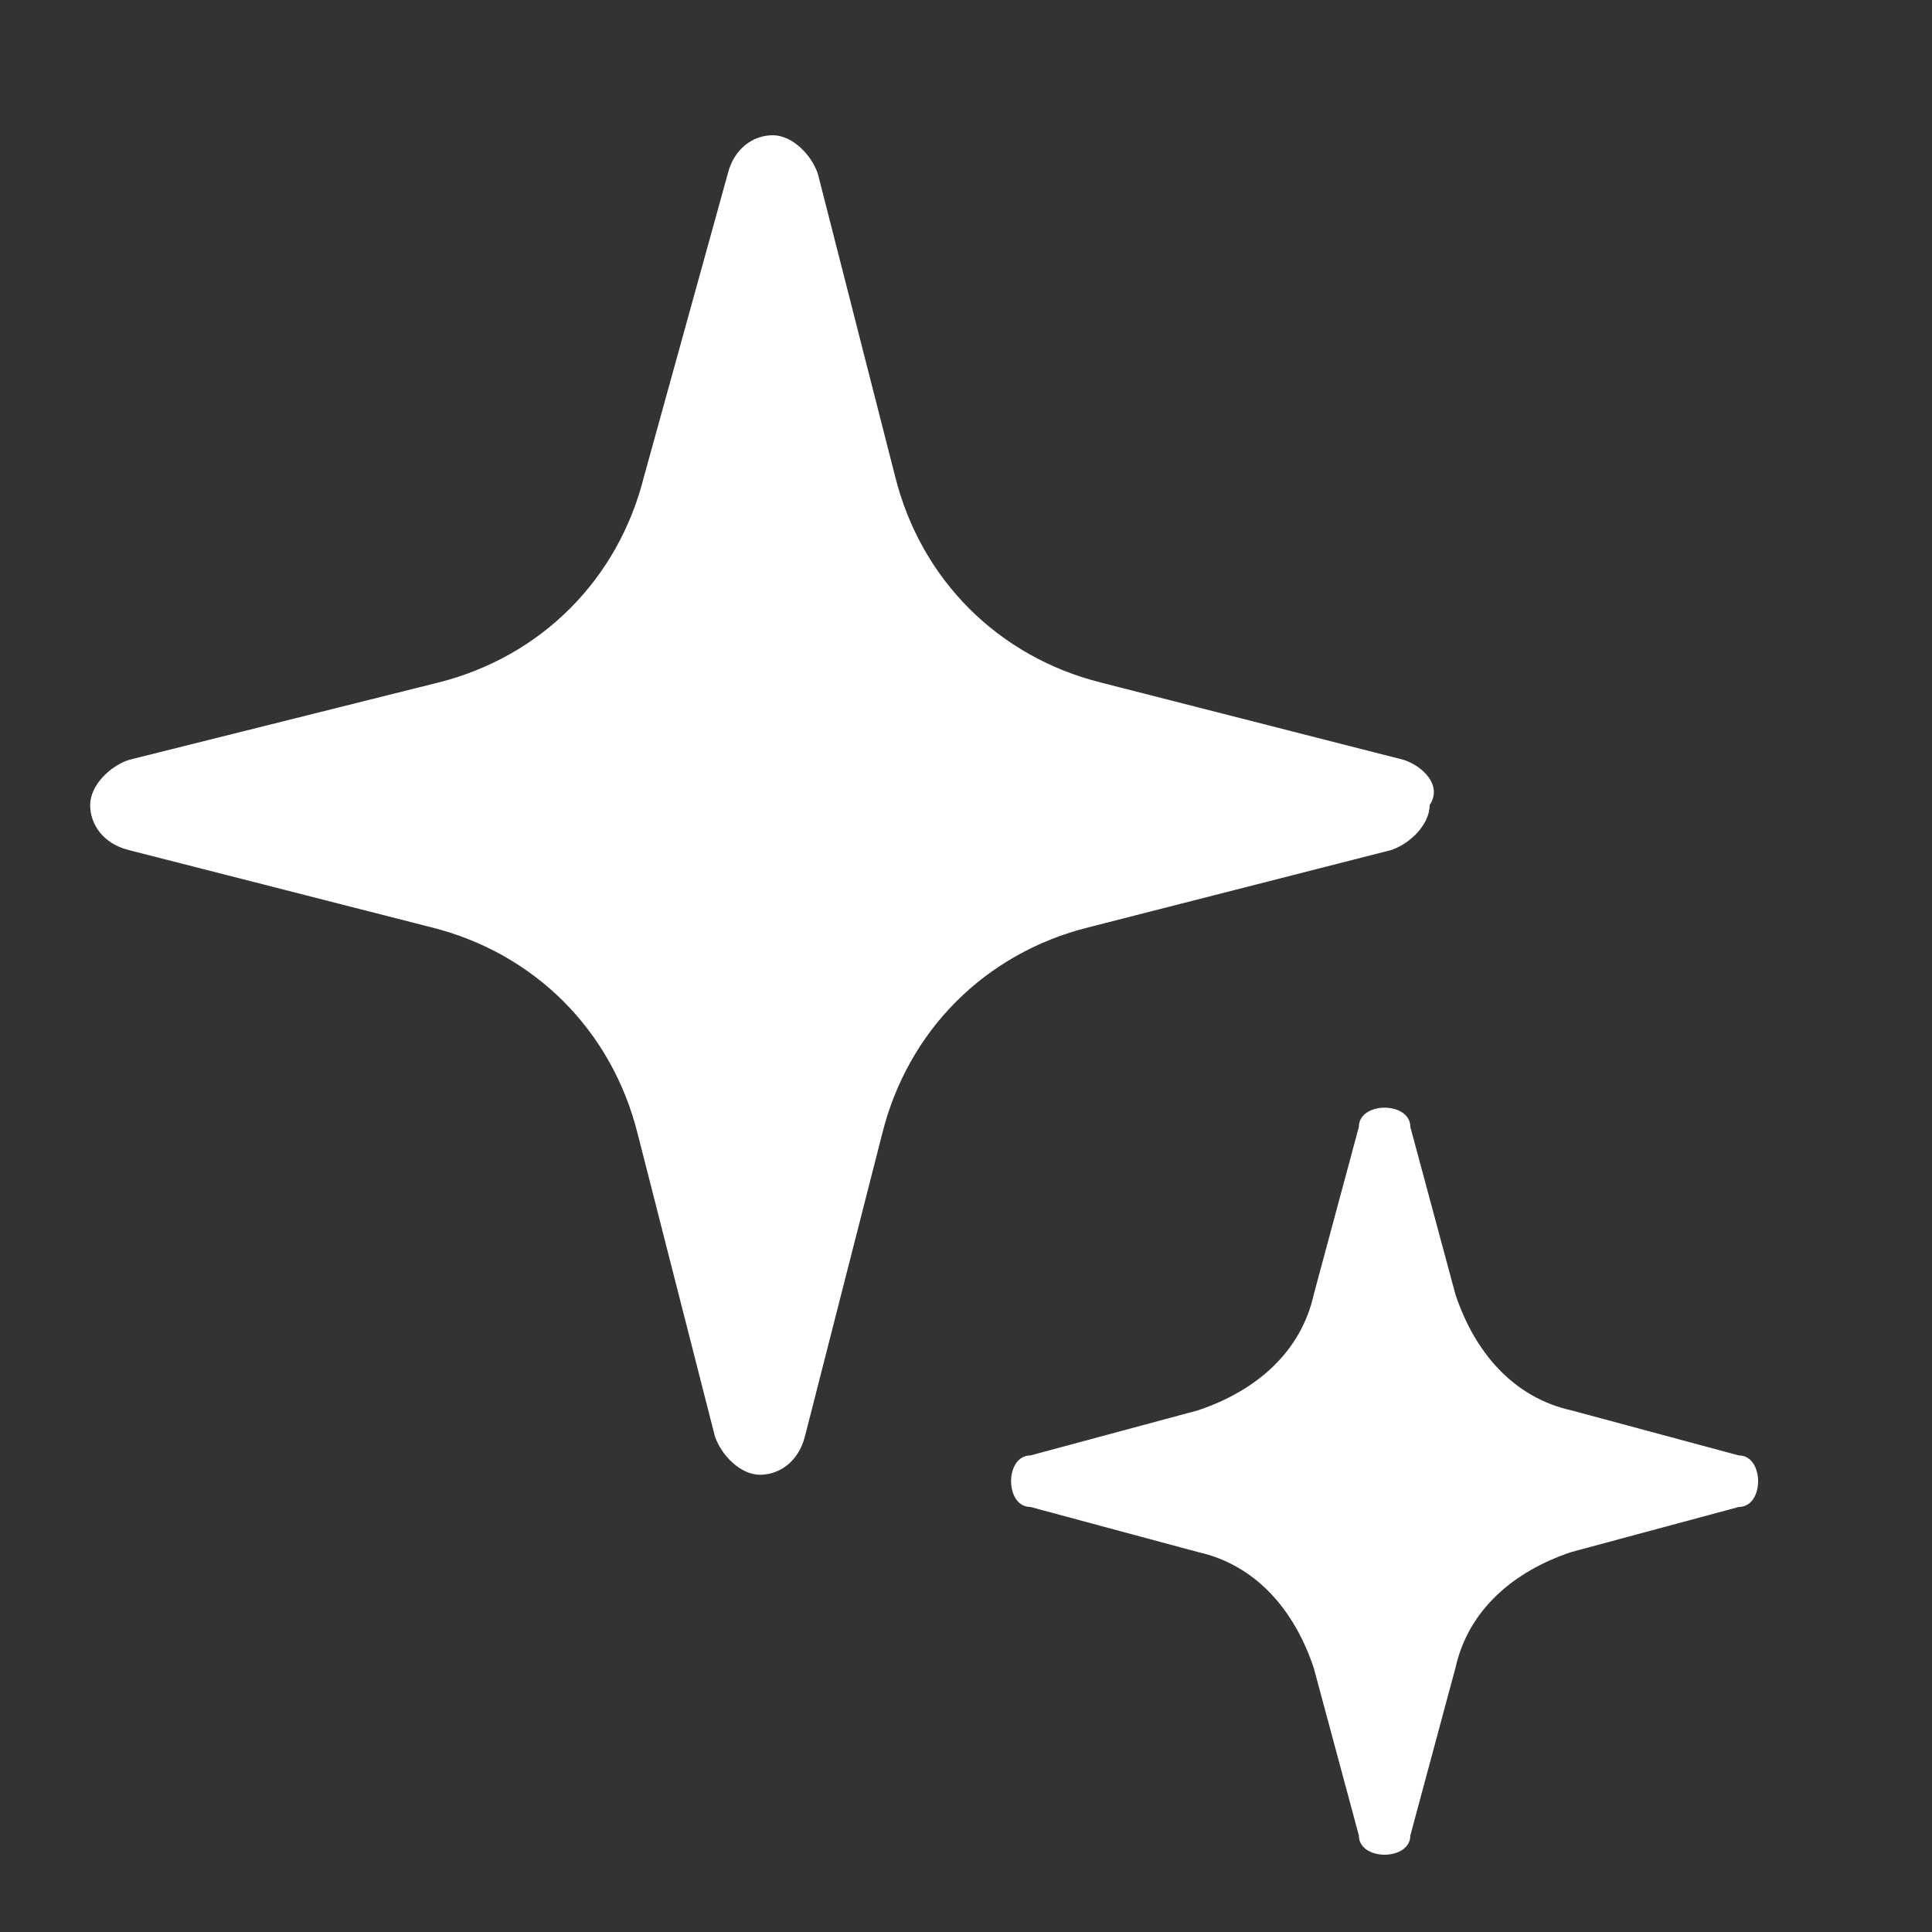
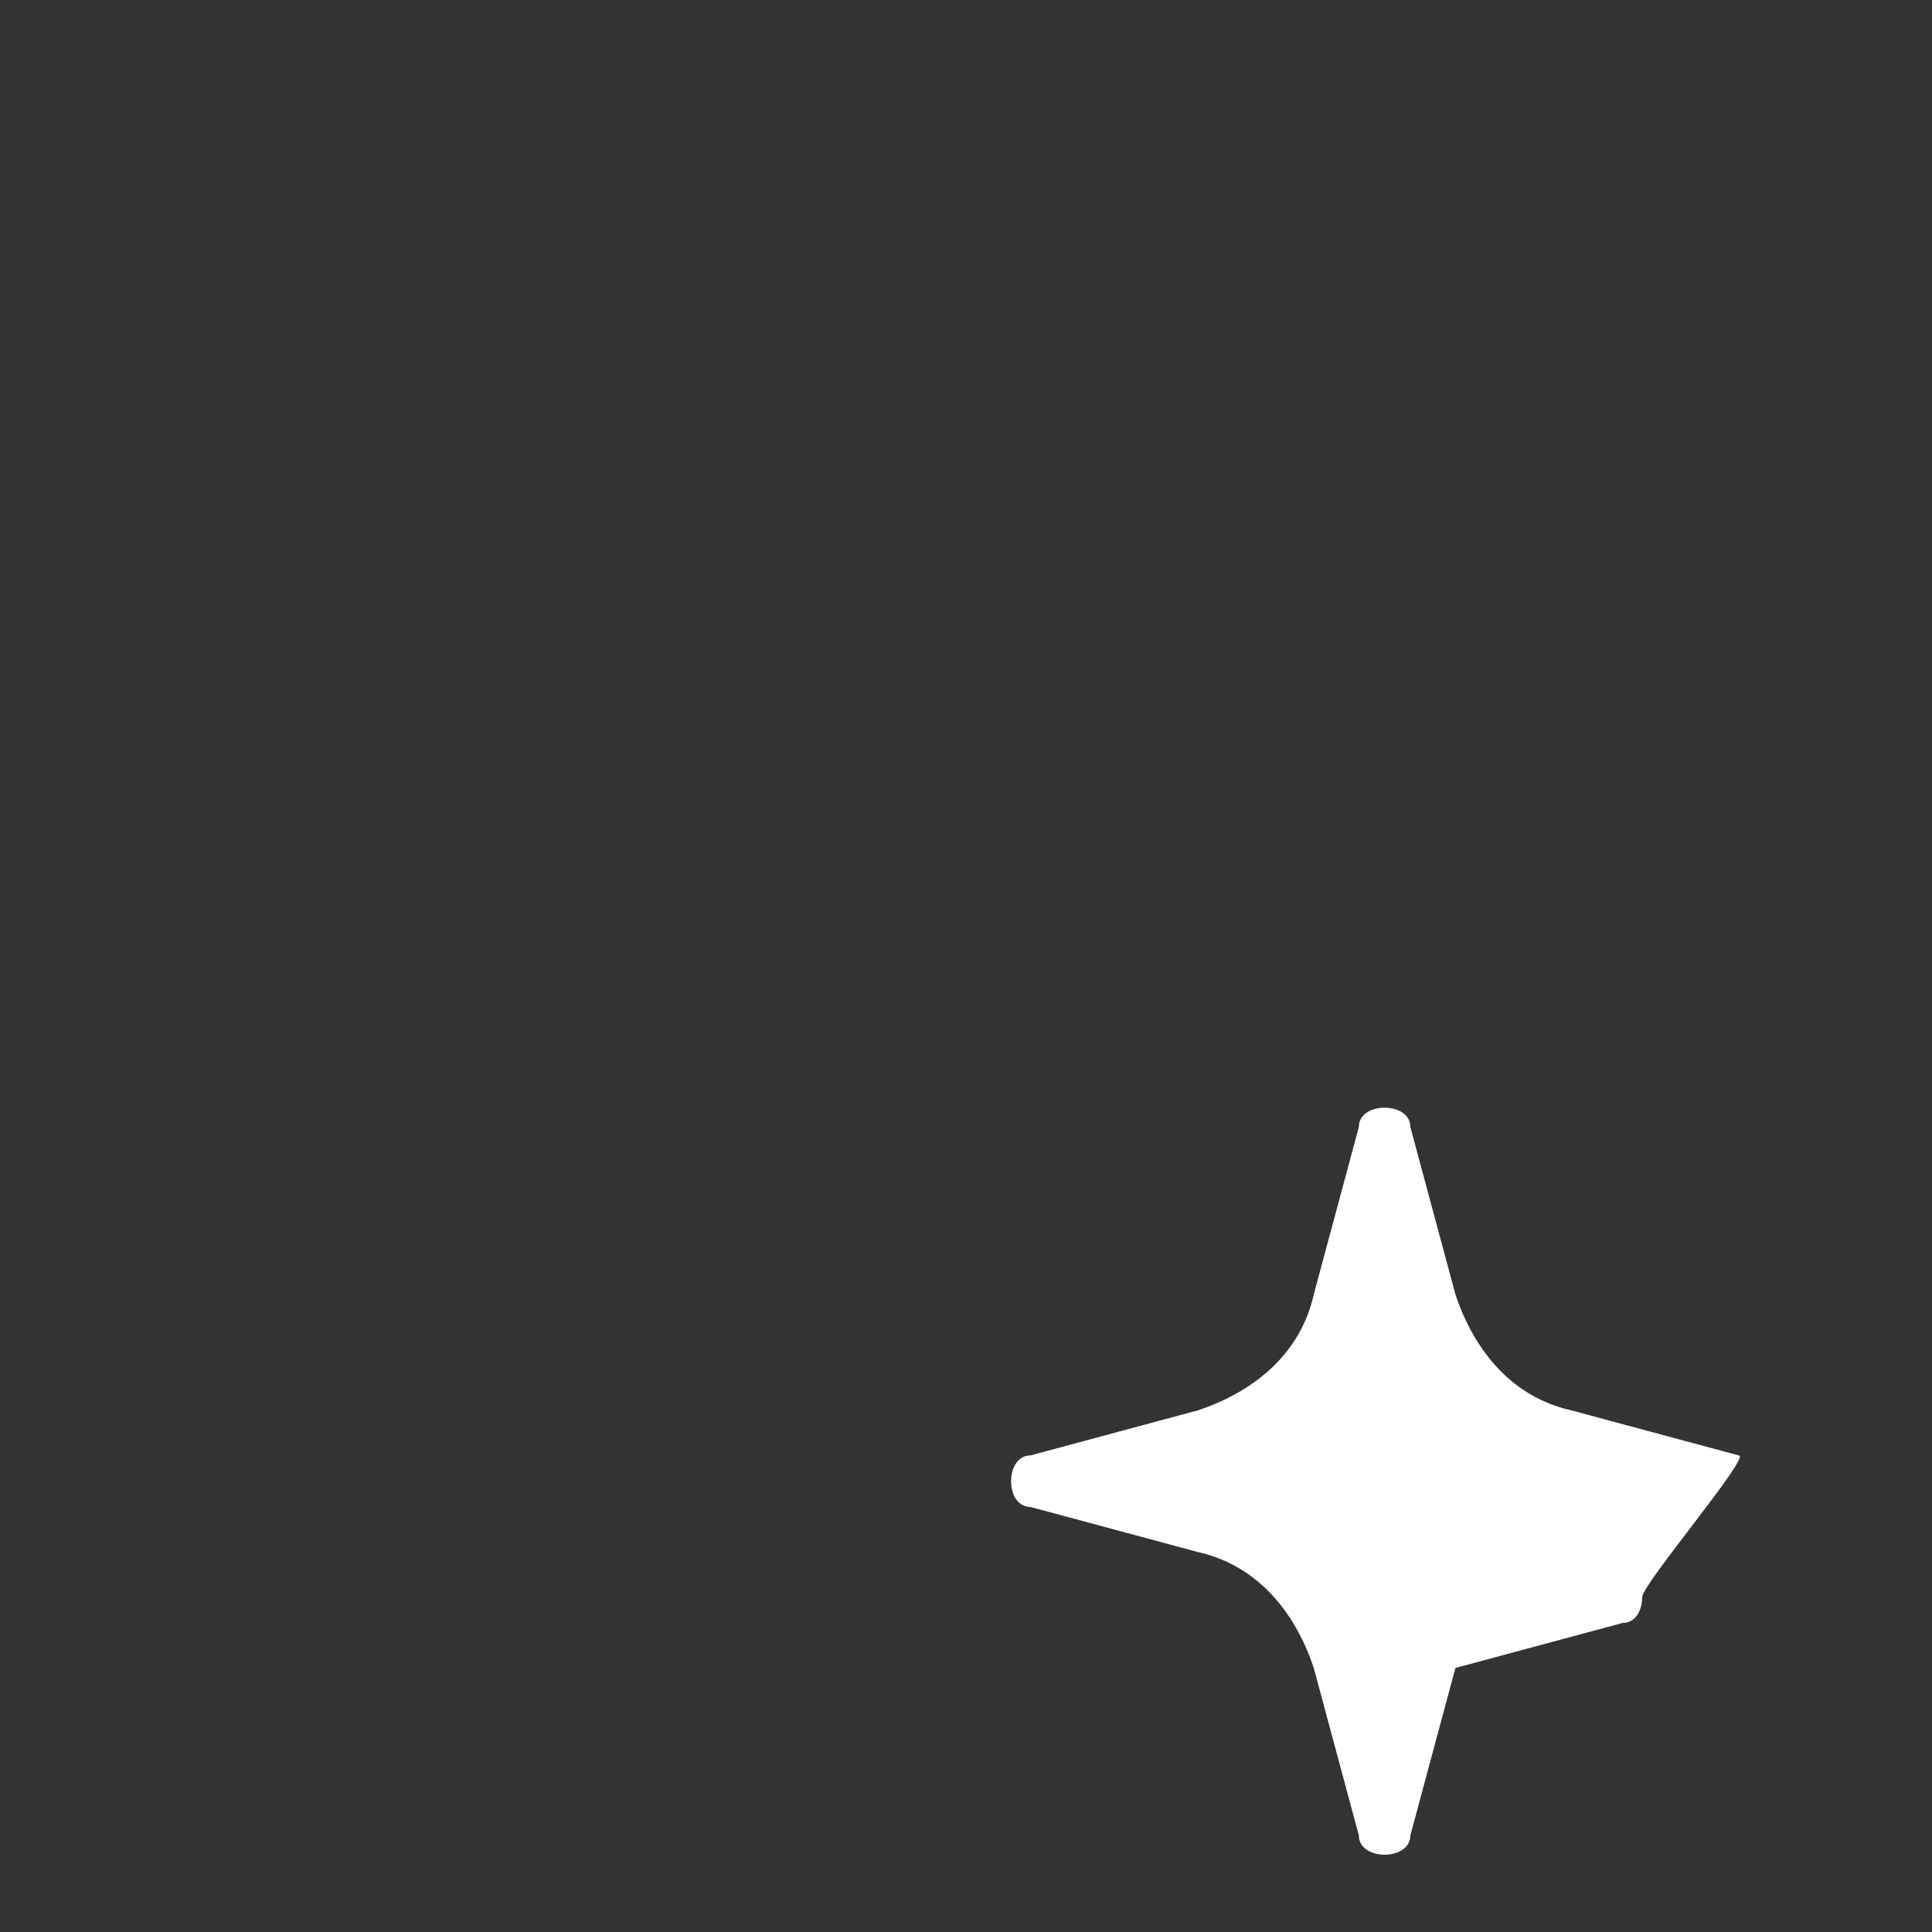
<svg xmlns="http://www.w3.org/2000/svg" version="1.1" id="レイヤー_1" x="0px" y="0px" viewBox="0 0 30 30" style="enable-background:new 0 0 30 30;" xml:space="preserve">
  <rect x="0" y="0" width="30" height="30" fill="#333333" stroke="none" />
  <style type="text/css">
	.st0{fill:#FFFFFF;}
</style>
-   <path class="st0" d="M21.8,11.8l-4.7-1.2c-1.6-0.4-2.8-1.6-3.2-3.2l-1.2-4.7c-0.1-0.3-0.4-0.6-0.7-0.6c-0.3,0-0.6,0.2-0.7,0.6  L10,7.4c-0.4,1.6-1.6,2.8-3.2,3.2L2,11.8c-0.3,0.1-0.6,0.4-0.6,0.7c0,0.3,0.2,0.6,0.6,0.7l4.7,1.2c1.6,0.4,2.8,1.6,3.2,3.2l1.2,4.7  c0.1,0.3,0.4,0.6,0.7,0.6c0.3,0,0.6-0.2,0.7-0.6l1.2-4.7c0.4-1.6,1.6-2.8,3.2-3.2l4.7-1.2c0.3-0.1,0.6-0.4,0.6-0.7  C22.4,12.2,22.1,11.9,21.8,11.8z" />
-   <path class="st0" d="M27,22.6l-2.6-0.7c-0.9-0.2-1.5-0.9-1.8-1.8l-0.7-2.6c0-0.2-0.2-0.3-0.4-0.3s-0.4,0.1-0.4,0.3l-0.7,2.6  c-0.2,0.9-0.9,1.5-1.8,1.8L16,22.6c-0.2,0-0.3,0.2-0.3,0.4s0.1,0.4,0.3,0.4l2.6,0.7c0.9,0.2,1.5,0.9,1.8,1.8l0.7,2.6  c0,0.2,0.2,0.3,0.4,0.3s0.4-0.1,0.4-0.3l0.7-2.6c0.2-0.9,0.9-1.5,1.8-1.8l2.6-0.7c0.2,0,0.3-0.2,0.3-0.4S27.2,22.6,27,22.6z" />
+   <path class="st0" d="M27,22.6l-2.6-0.7c-0.9-0.2-1.5-0.9-1.8-1.8l-0.7-2.6c0-0.2-0.2-0.3-0.4-0.3s-0.4,0.1-0.4,0.3l-0.7,2.6  c-0.2,0.9-0.9,1.5-1.8,1.8L16,22.6c-0.2,0-0.3,0.2-0.3,0.4s0.1,0.4,0.3,0.4l2.6,0.7c0.9,0.2,1.5,0.9,1.8,1.8l0.7,2.6  c0,0.2,0.2,0.3,0.4,0.3s0.4-0.1,0.4-0.3l0.7-2.6l2.6-0.7c0.2,0,0.3-0.2,0.3-0.4S27.2,22.6,27,22.6z" />
</svg>